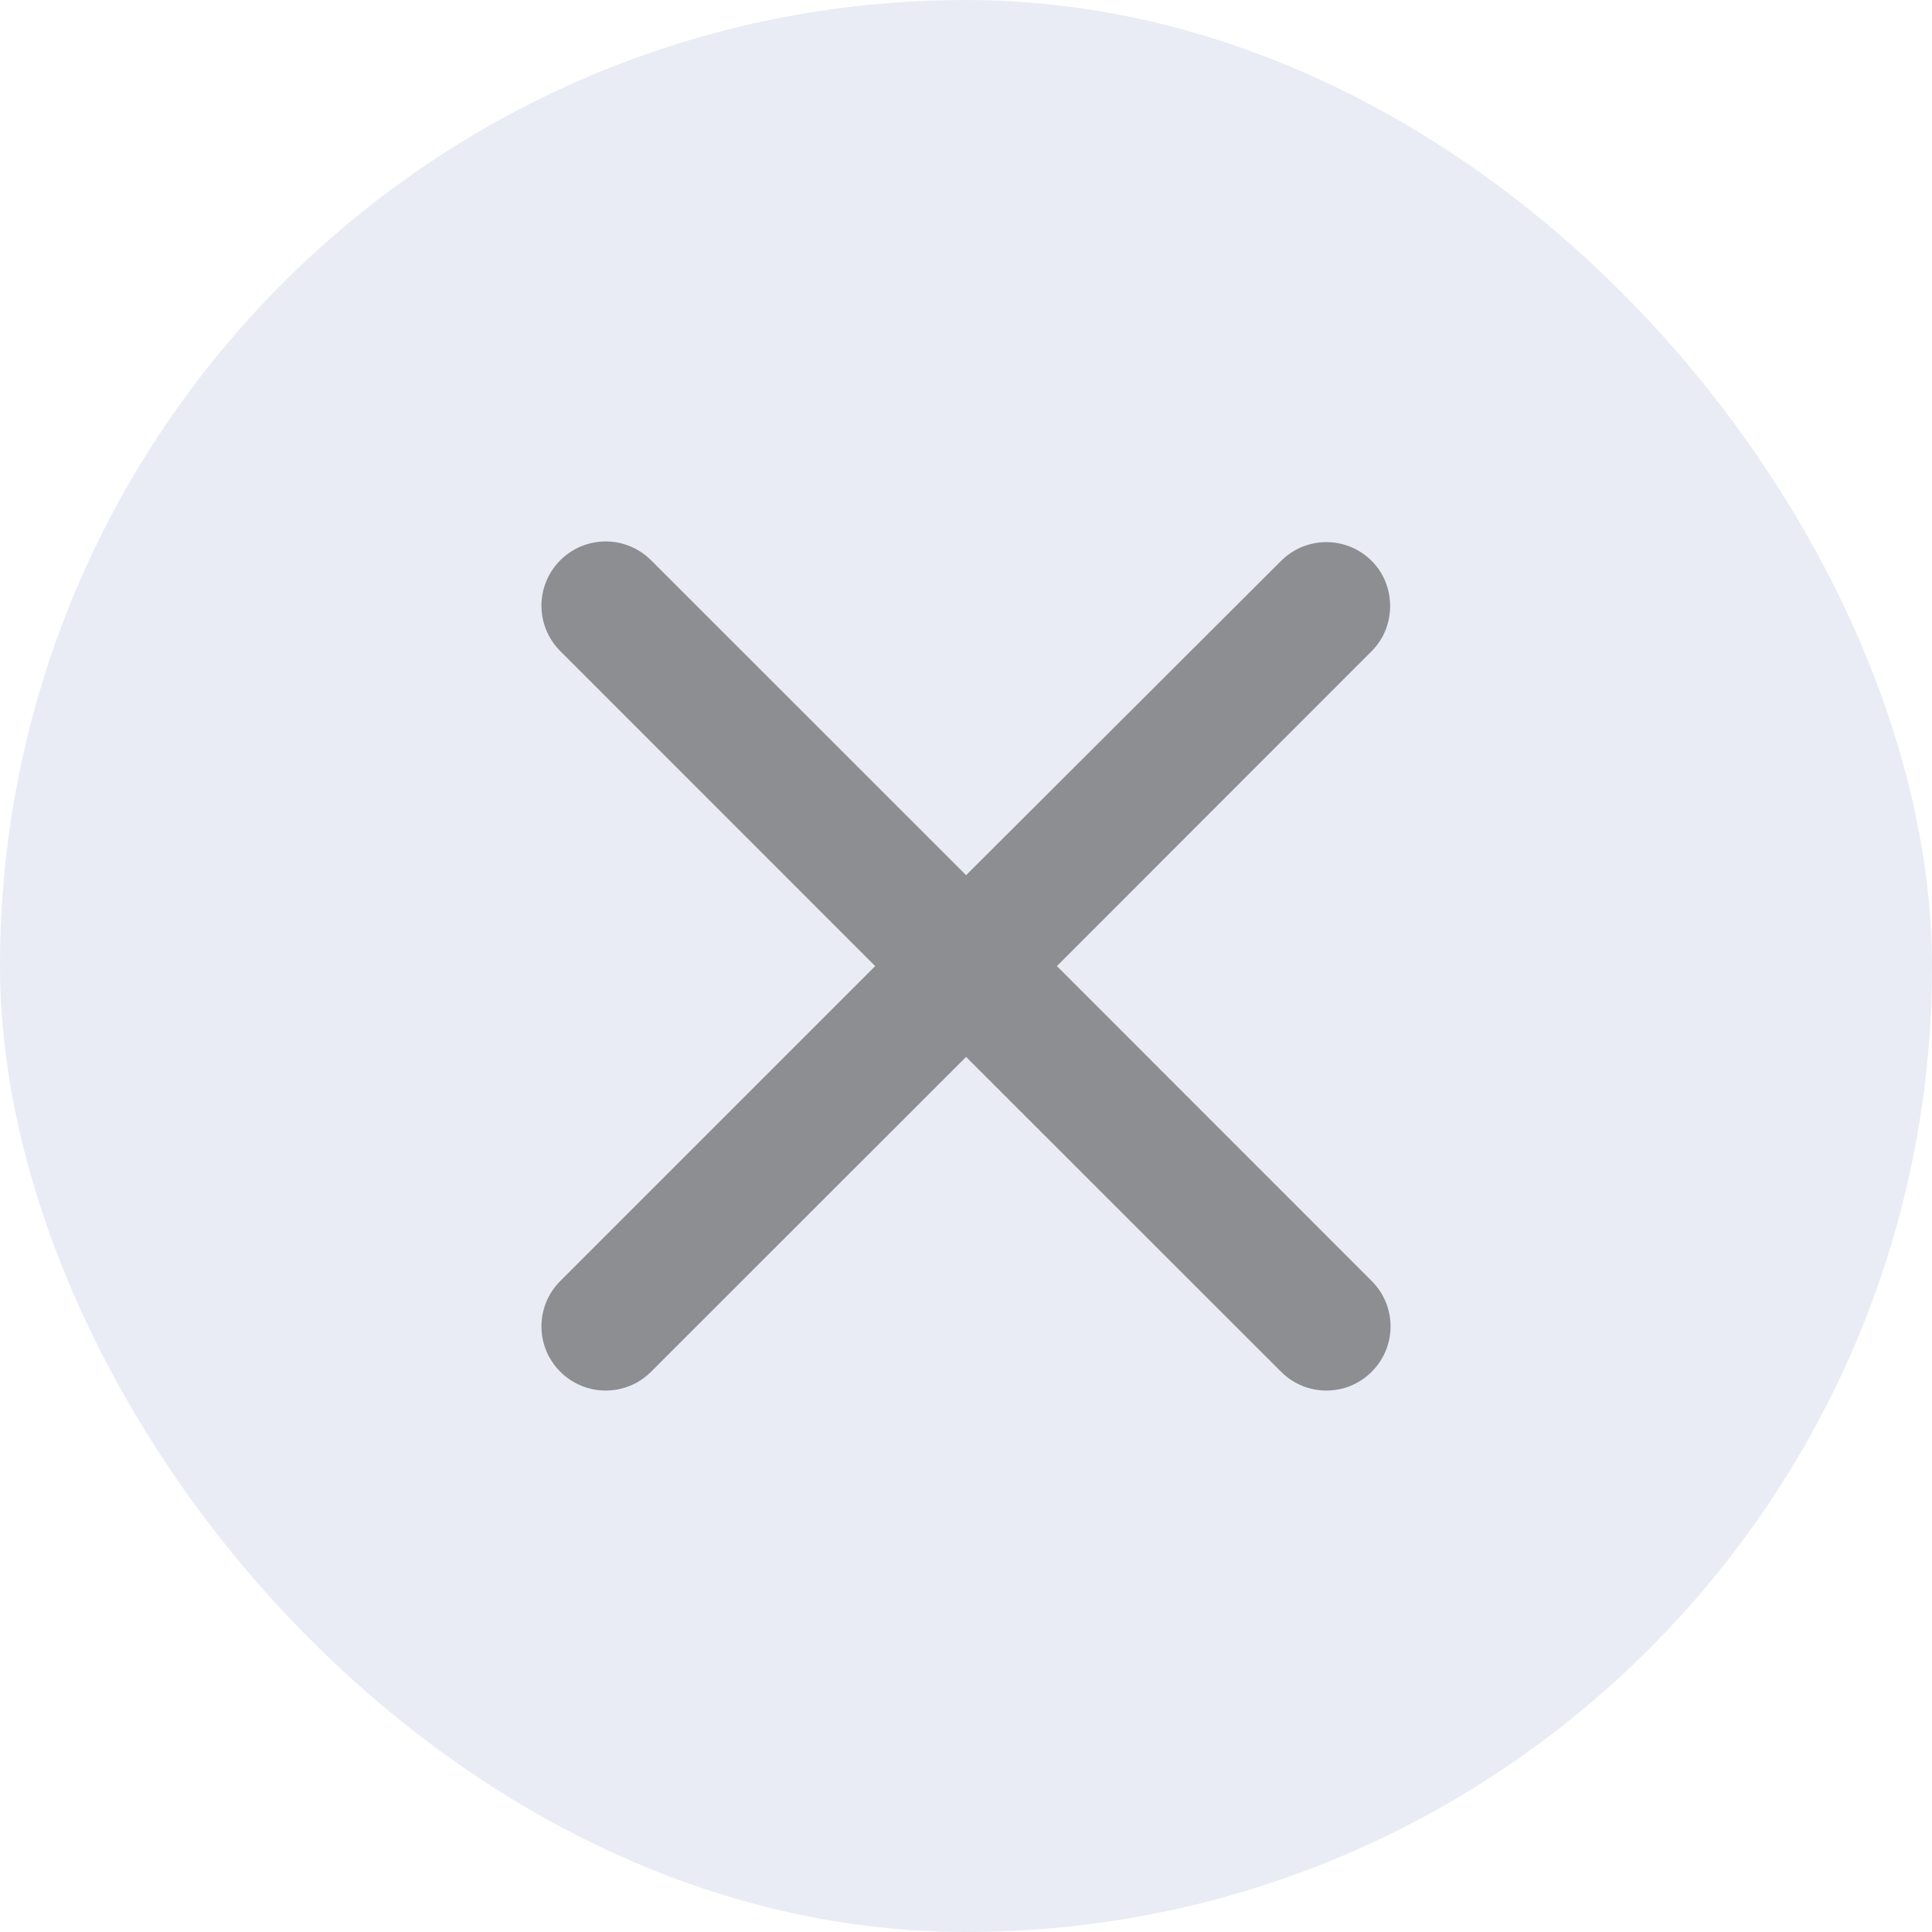
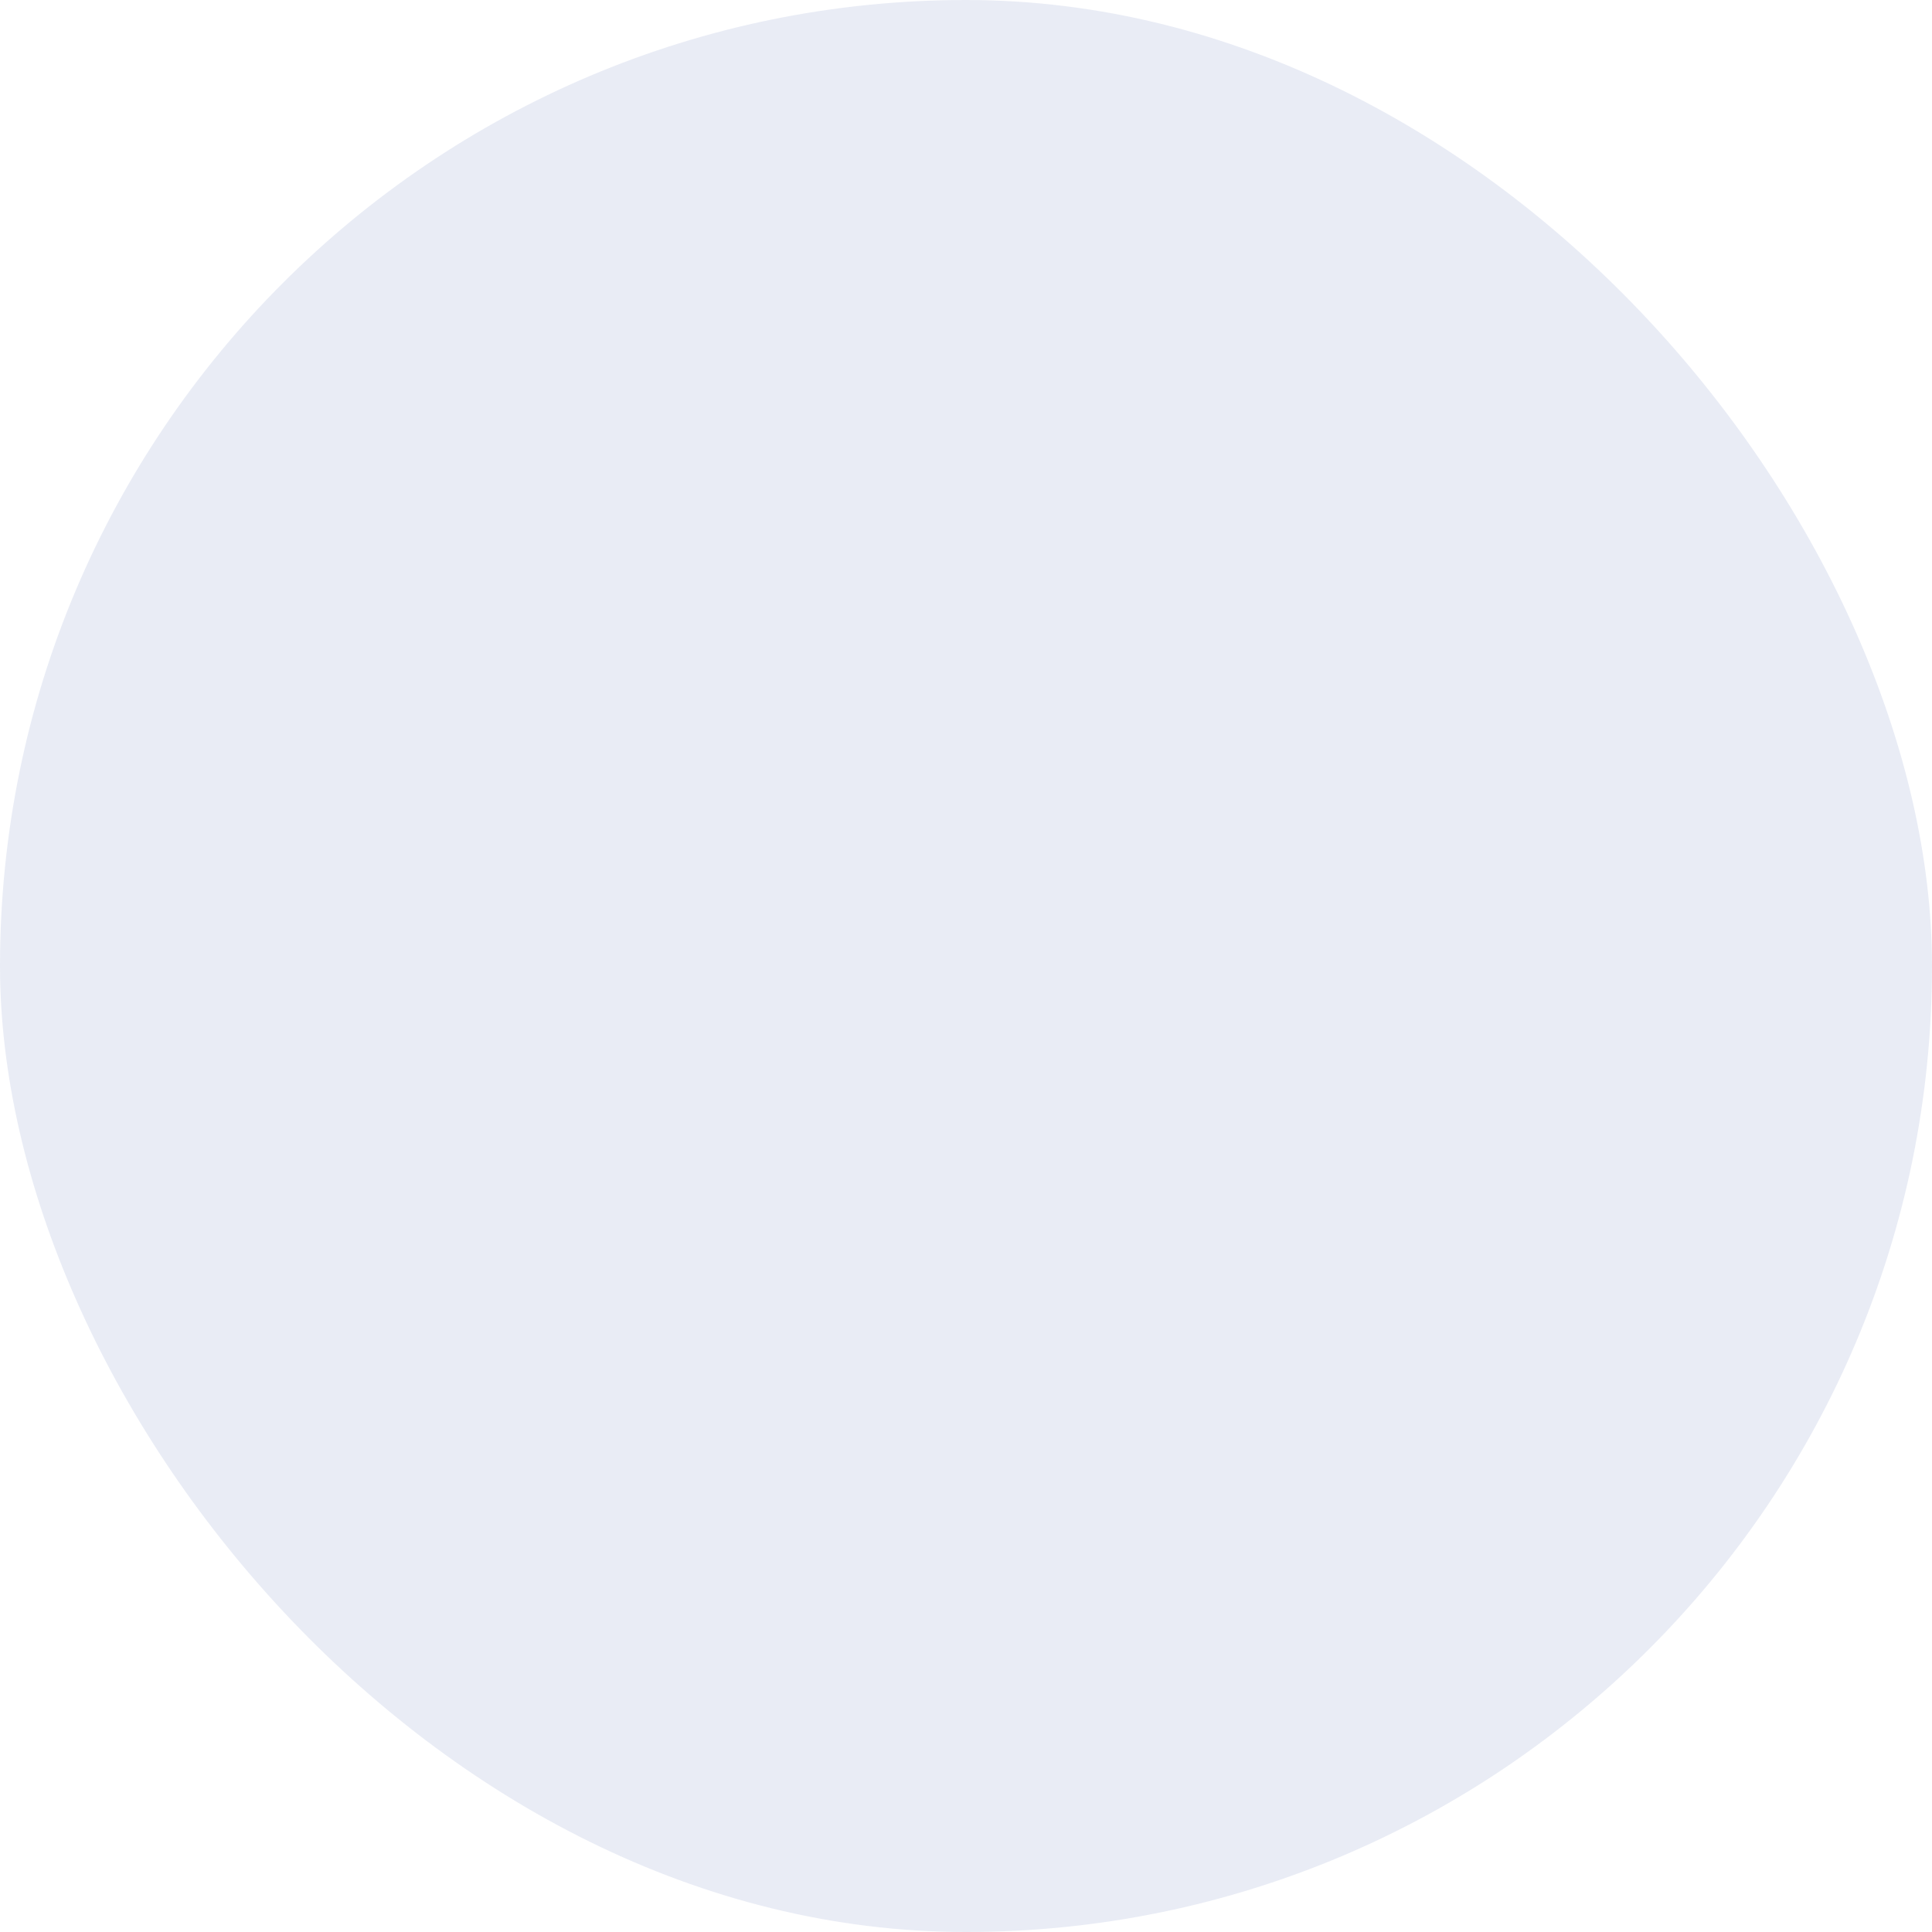
<svg xmlns="http://www.w3.org/2000/svg" width="20" height="20" viewBox="0 0 20 20" fill="none">
  <rect width="20" height="20" rx="10" fill="#21409A" fill-opacity="0.1" />
  <g opacity="0.5">
-     <path d="M14.2 5.807C13.941 5.547 13.521 5.547 13.261 5.807L10.001 9.06L6.74 5.8C6.48 5.54 6.06 5.54 5.8 5.8C5.54 6.06 5.54 6.48 5.8 6.74L9.06 10.001L5.8 13.261C5.54 13.521 5.54 13.941 5.8 14.2C6.06 14.46 6.48 14.46 6.74 14.2L10.001 10.941L13.261 14.2C13.521 14.46 13.941 14.46 14.2 14.2C14.46 13.941 14.46 13.521 14.2 13.261L10.941 10.001L14.2 6.74C14.454 6.487 14.454 6.06 14.2 5.807Z" fill="#303030" />
-   </g>
+     </g>
</svg>